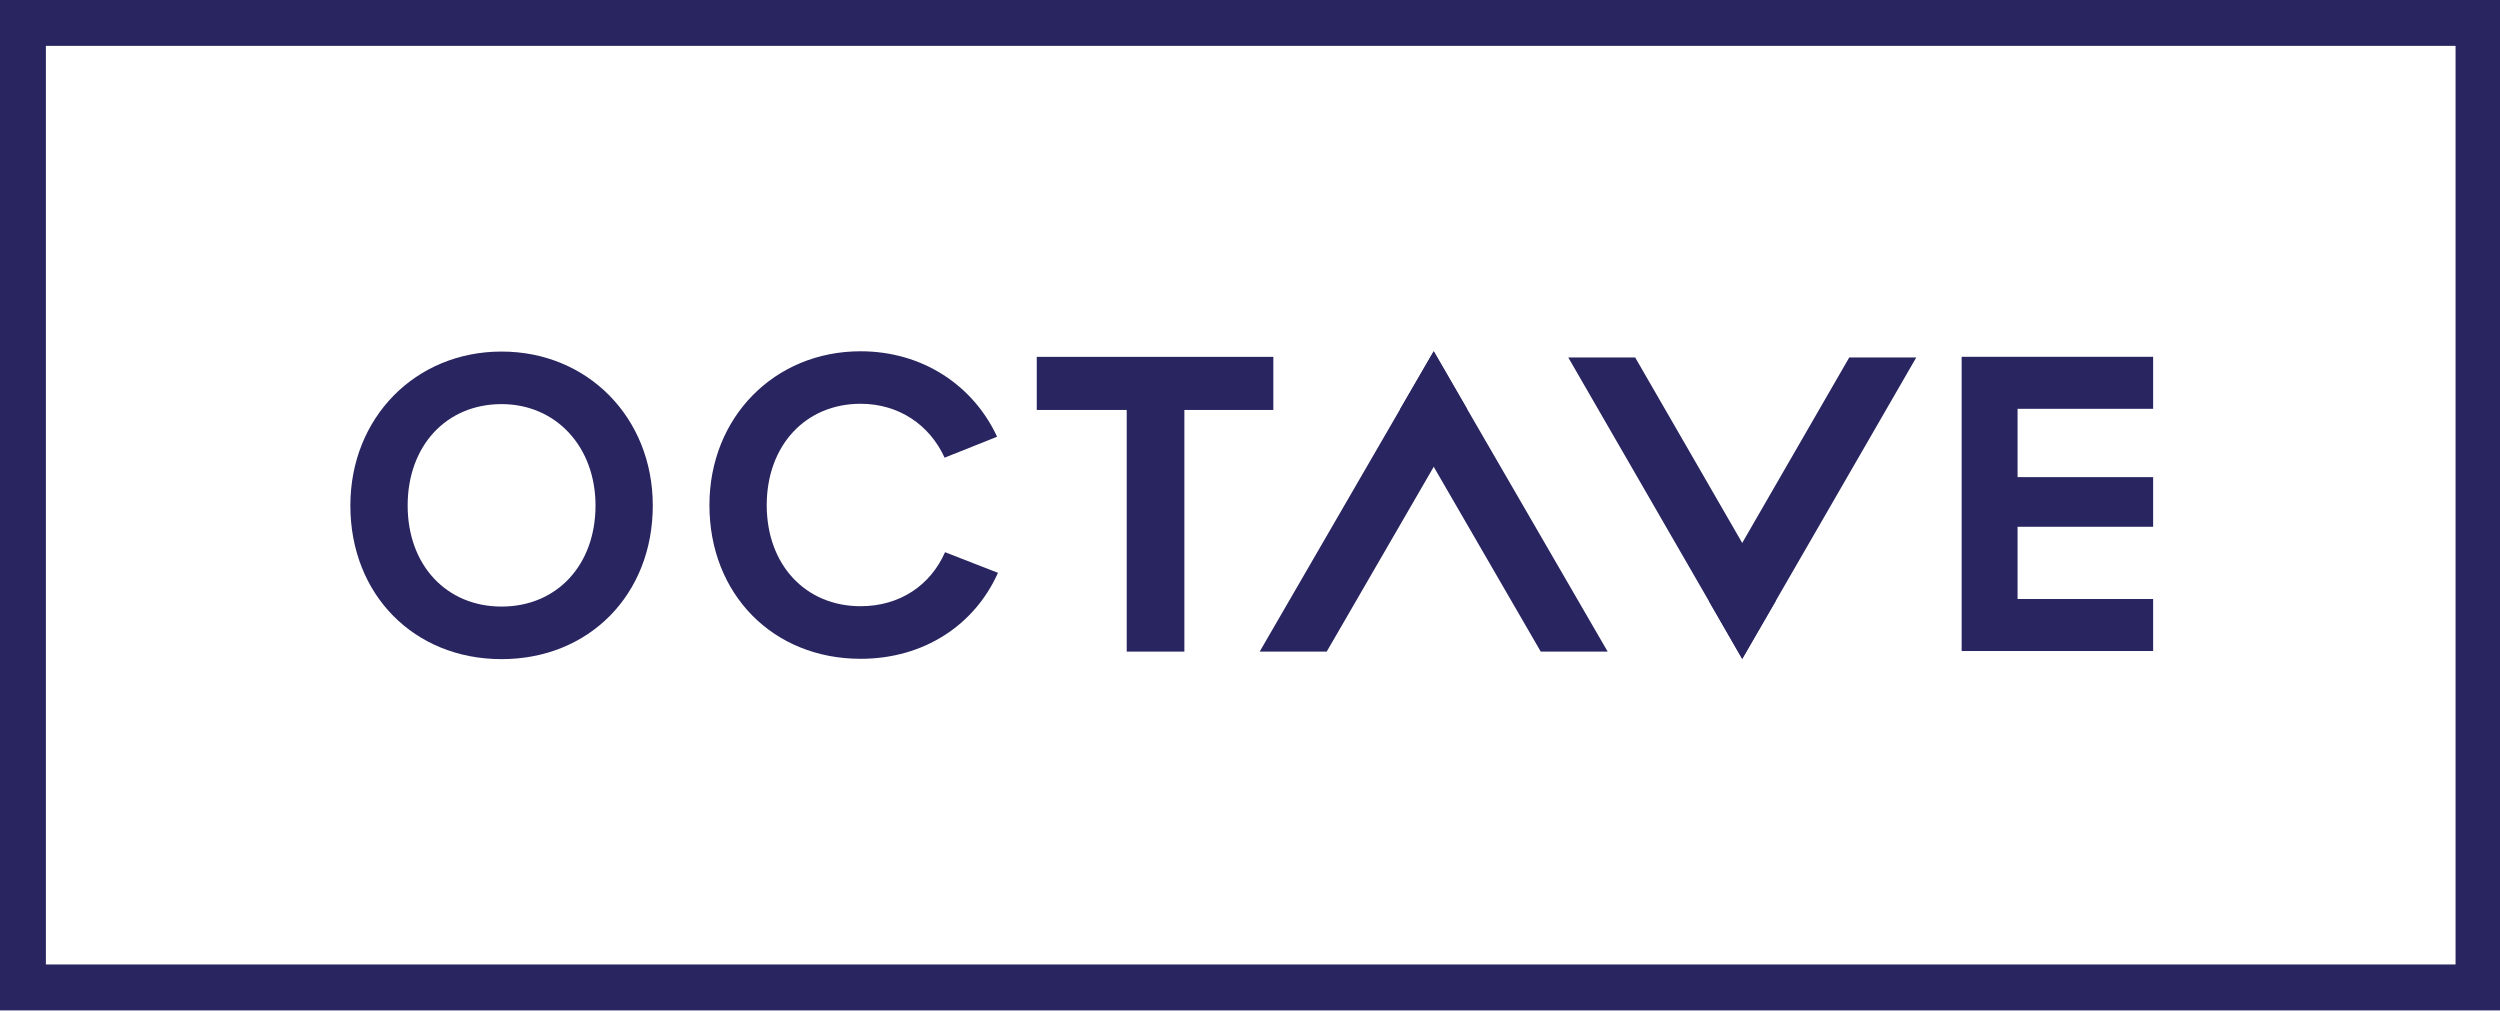
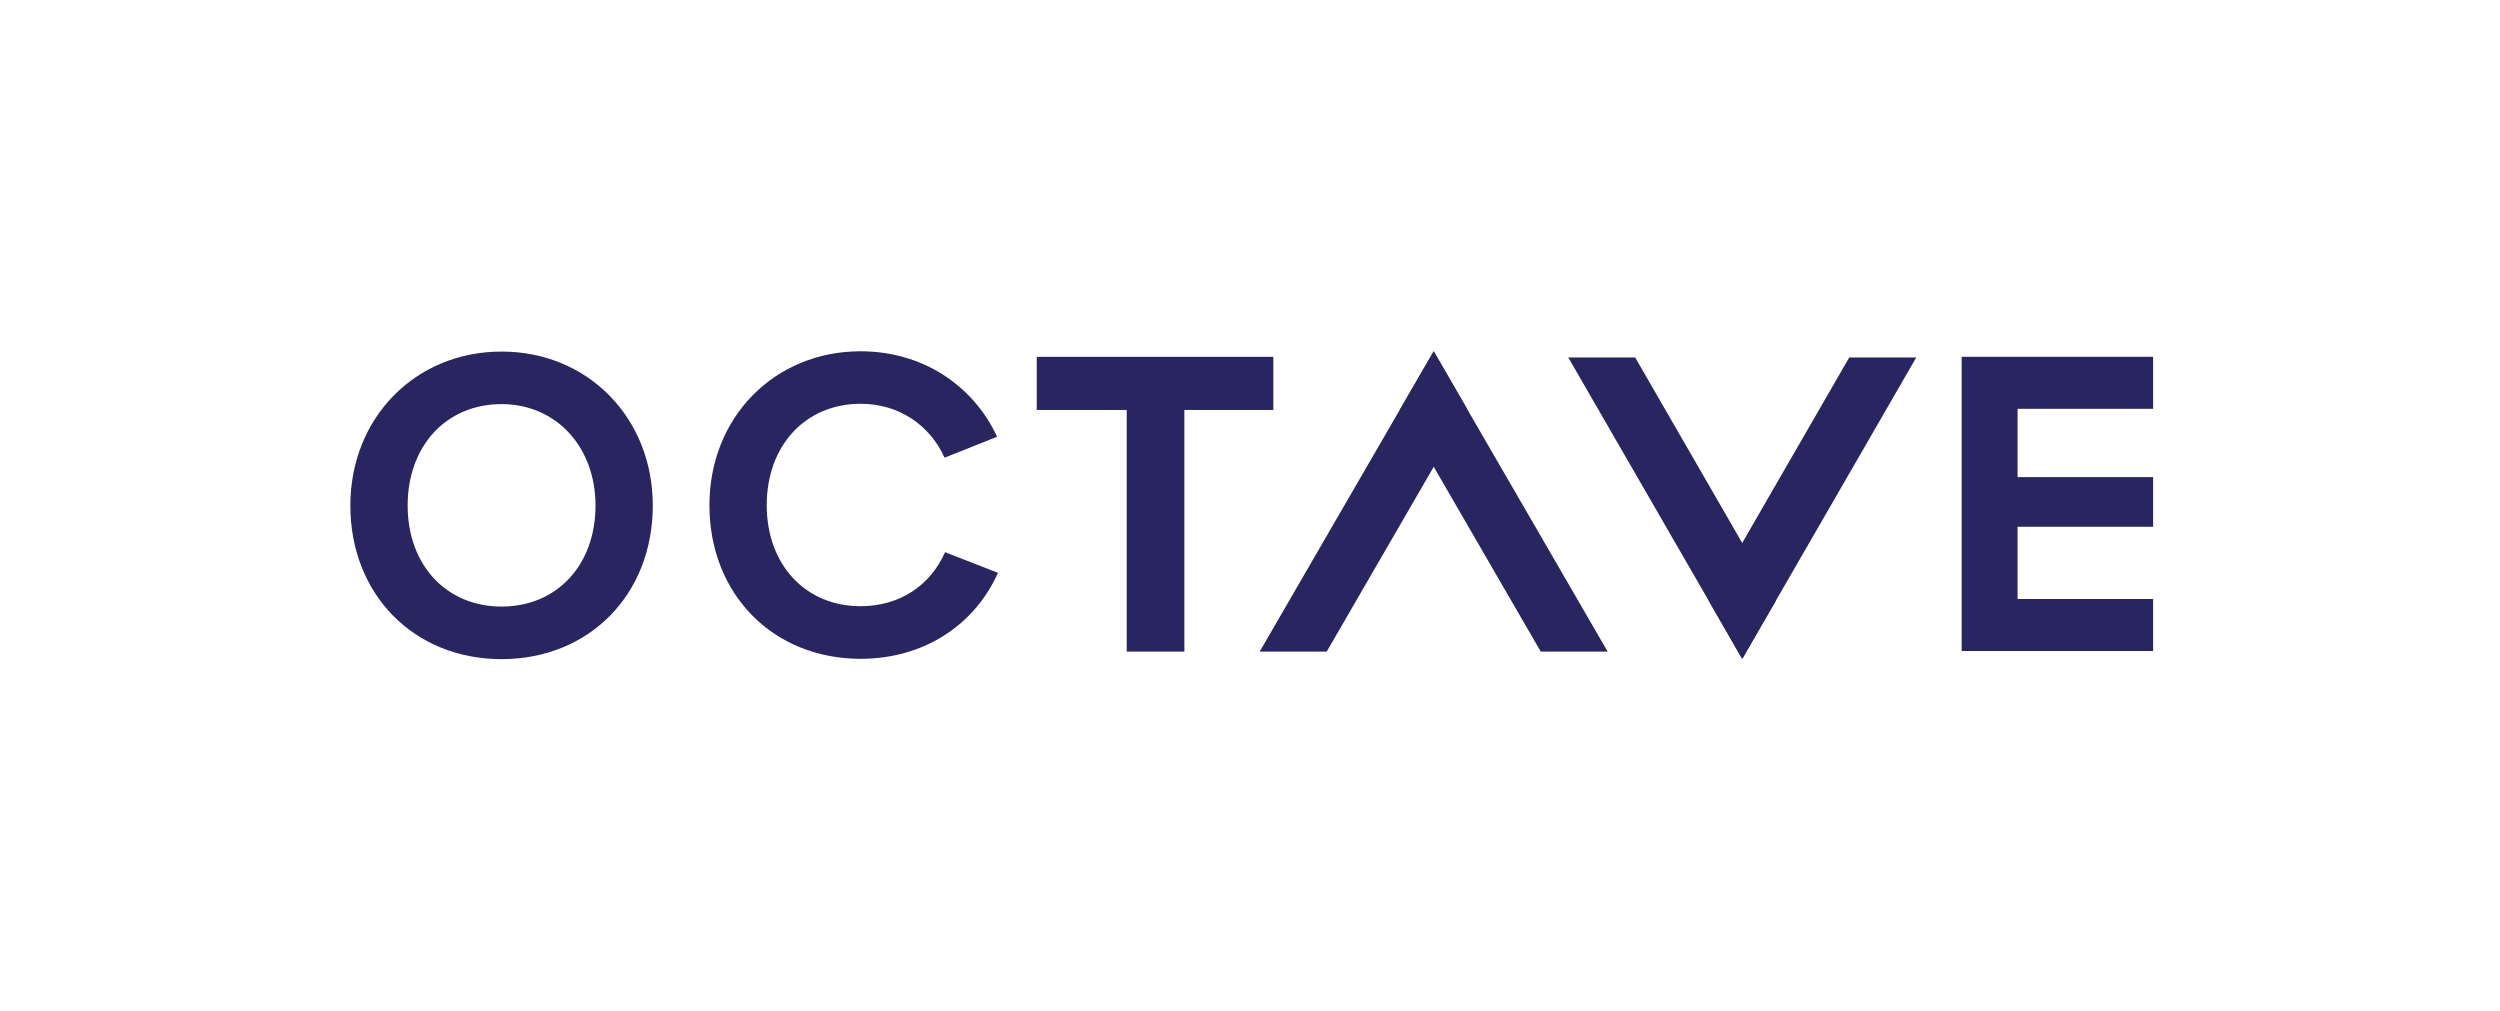
<svg xmlns="http://www.w3.org/2000/svg" id="a" viewBox="0 0 700 283">
  <defs>
    <clipPath id="c">
      <rect y="0" width="700.402" height="282.906" fill="none" stroke-width="0" />
    </clipPath>
    <clipPath id="d">
      <rect y="0" width="700.402" height="282.905" fill="none" stroke-width="0" />
    </clipPath>
  </defs>
  <g id="b">
    <g clip-path="url(#c)">
      <polygon points="331.626 114.788 331.626 182.449 315.48 182.449 315.48 114.788 290.292 114.788 290.292 99.919 356.534 99.919 356.534 114.788 331.626 114.788" fill="#282560" stroke-width="0" />
      <g clip-path="url(#d)">
        <path d="M140.441,184.557c24.53,0,42.34-18.087,42.34-43.008,0-24.579-18.204-43.112-42.34-43.112s-42.34,18.533-42.34,43.112c0,24.92,17.807,43.008,42.34,43.008M114.143,141.549c0-16.721,10.814-28.397,26.299-28.397,15.238,0,26.302,11.943,26.302,28.397,0,16.657-10.817,28.289-26.302,28.289s-26.299-11.633-26.299-28.289" fill="#282560" stroke-width="0" />
        <path d="M264.612,154.612c-4.095,9.319-12.712,15.125-23.65,15.125-15.463,0-26.28-11.642-26.28-28.295s10.817-28.385,26.28-28.385c10.694,0,19.343,5.895,23.527,15.094l14.7-5.867c-6.695-14.423-20.933-23.927-38.227-23.927-24.142,0-42.322,18.518-42.322,43.085,0,24.936,17.813,43.023,42.322,43.023,17.721,0,31.932-9.442,38.47-24.077l-14.82-5.775Z" fill="#282560" stroke-width="0" />
        <polygon points="410.796 114.53 401.443 130.704 371.477 182.449 352.71 182.449 392.06 114.53 401.443 98.357 410.796 114.53" fill="#282560" stroke-width="0" />
        <polygon points="450.146 182.448 431.409 182.448 401.443 130.703 392.06 114.529 401.443 98.359 410.796 114.529 450.146 182.448" fill="#282560" stroke-width="0" />
        <polygon points="478.467 168.256 487.82 152.026 517.786 100.094 536.553 100.094 497.203 168.256 487.82 184.488 478.467 168.256" fill="#282560" stroke-width="0" />
        <polygon points="439.118 100.094 457.854 100.094 487.82 152.026 497.204 168.256 487.82 184.485 478.467 168.256 439.118 100.094" fill="#282560" stroke-width="0" />
        <polygon points="602.878 167.721 564.919 167.721 564.919 147.496 602.878 147.496 602.878 133.596 564.919 133.596 564.919 114.466 602.878 114.466 602.878 99.904 549.262 99.904 549.262 182.283 602.878 182.283 602.878 167.721" fill="#282560" stroke-width="0" />
-         <path d="M0,282.906h700.402V0H0v282.905ZM687.557,270.058H12.848V12.846h674.709v257.212Z" fill="#282560" stroke-width="0" />
      </g>
    </g>
  </g>
</svg>